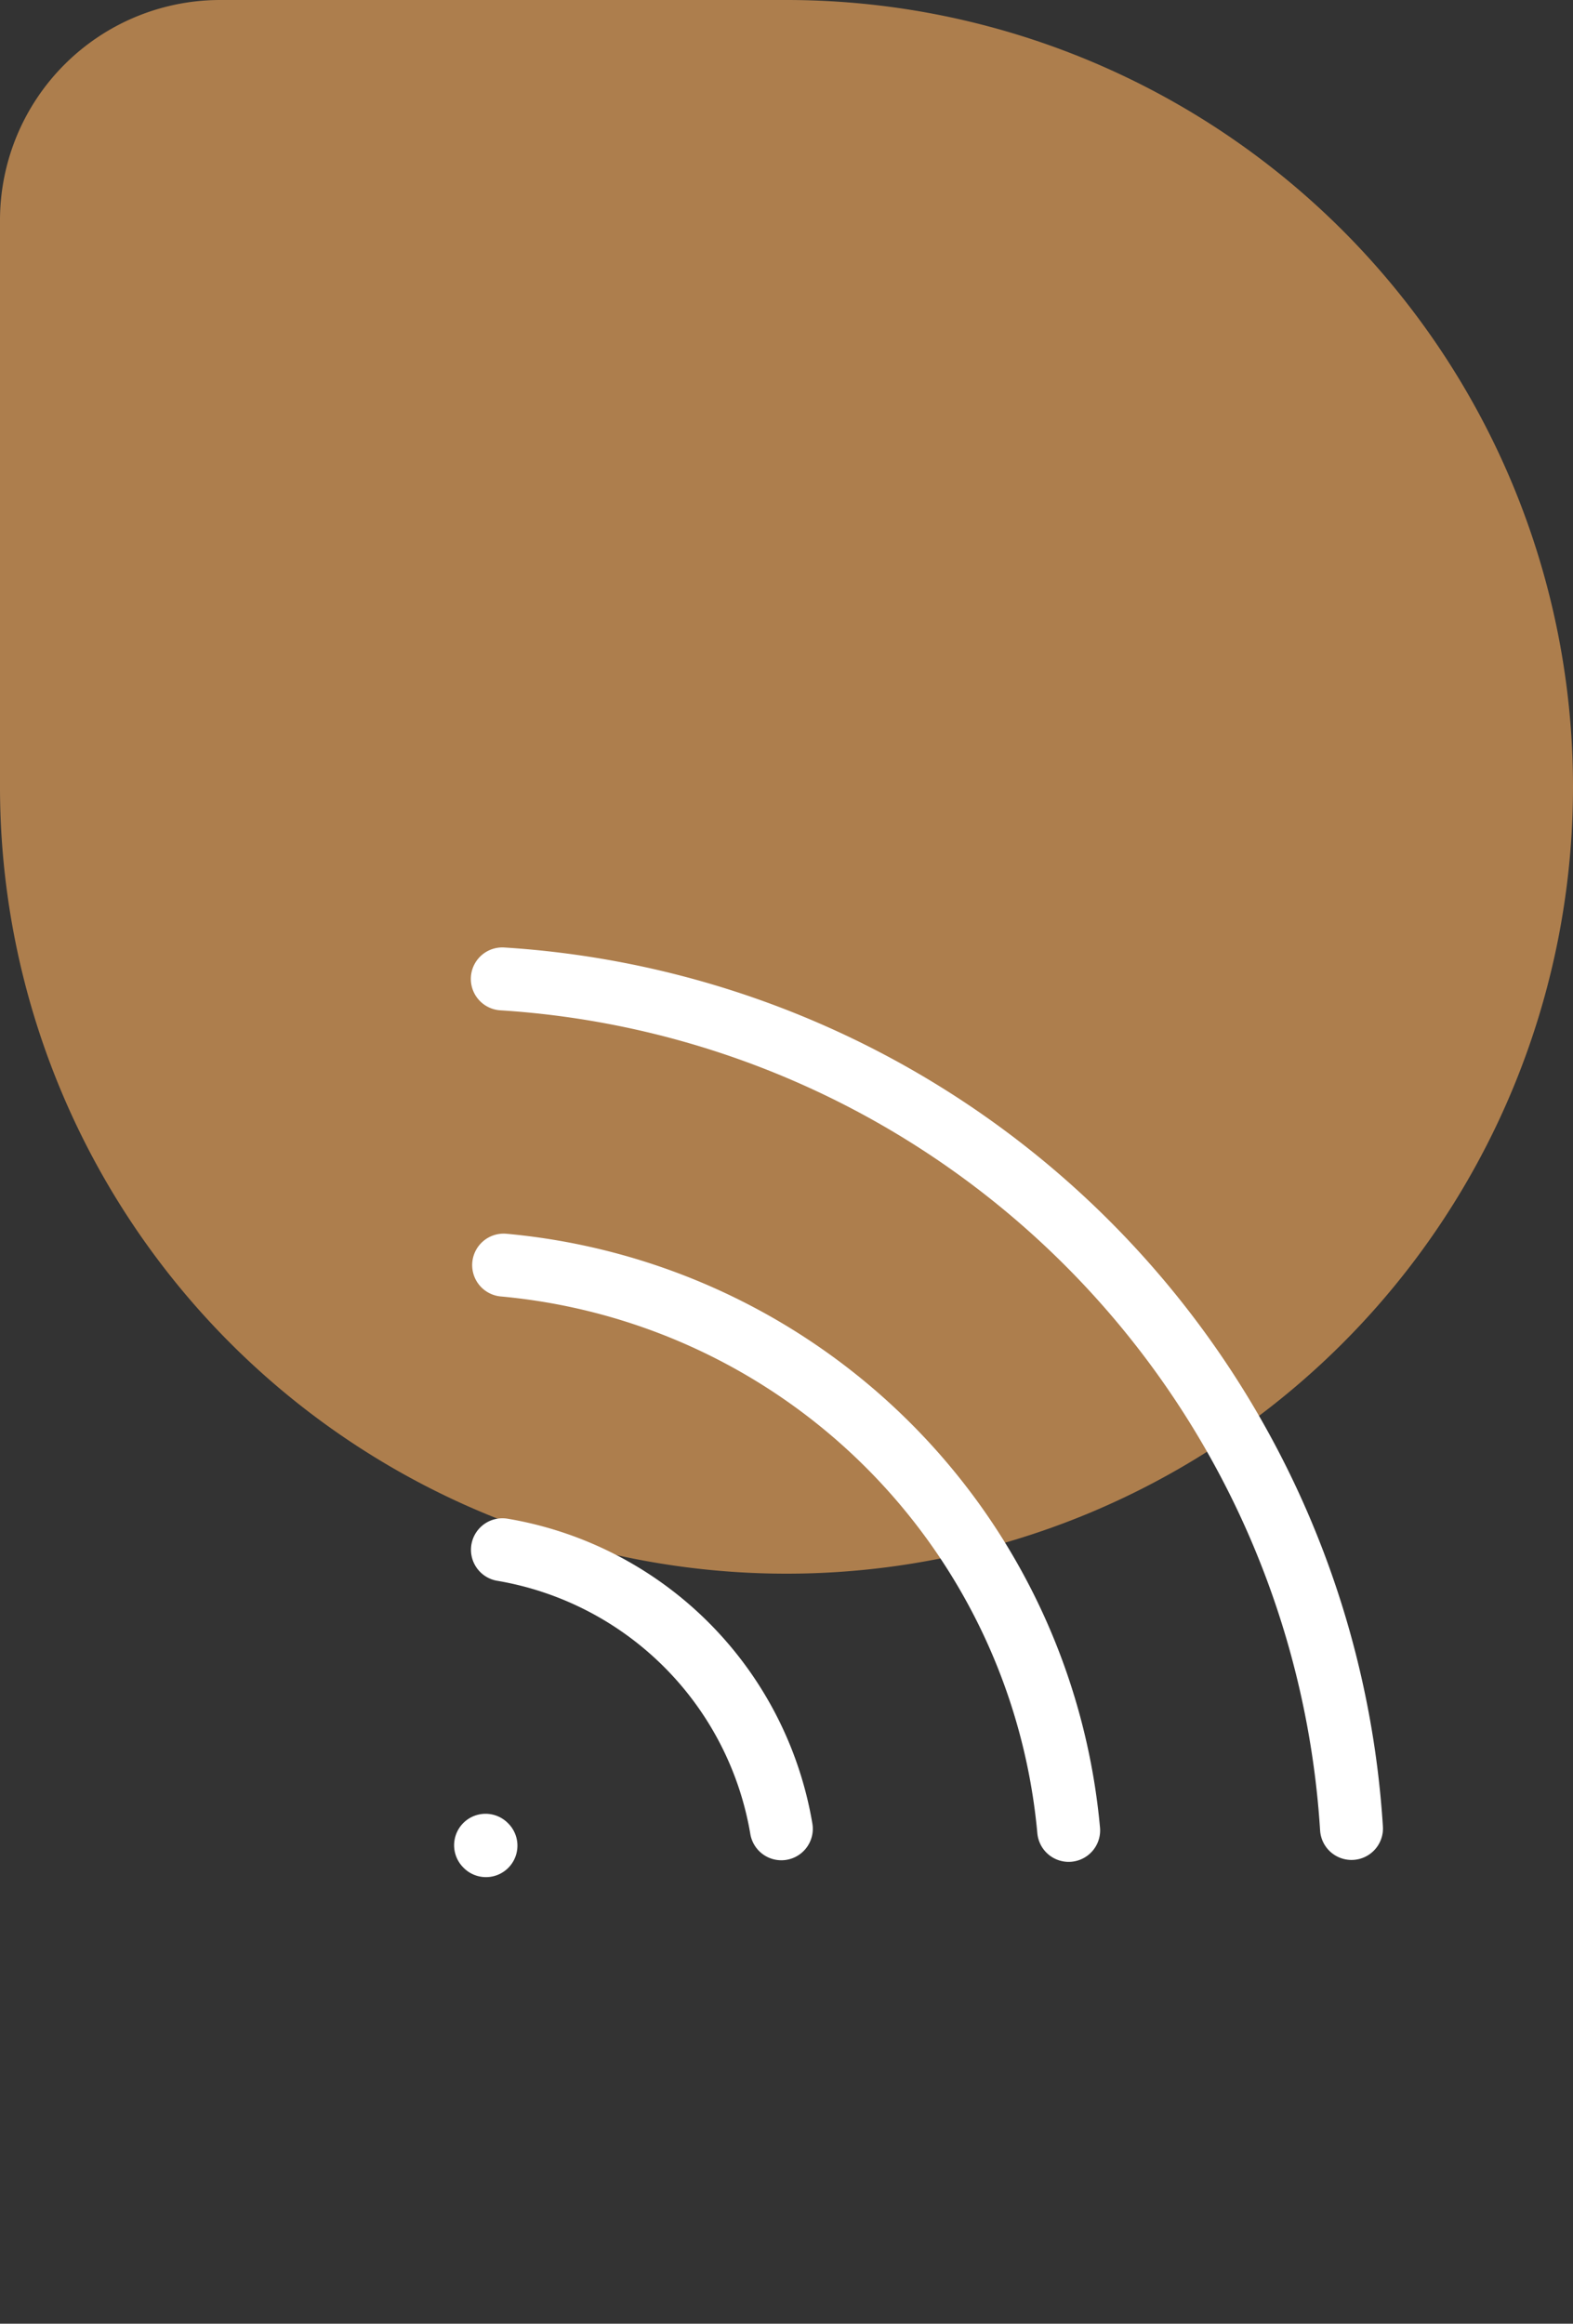
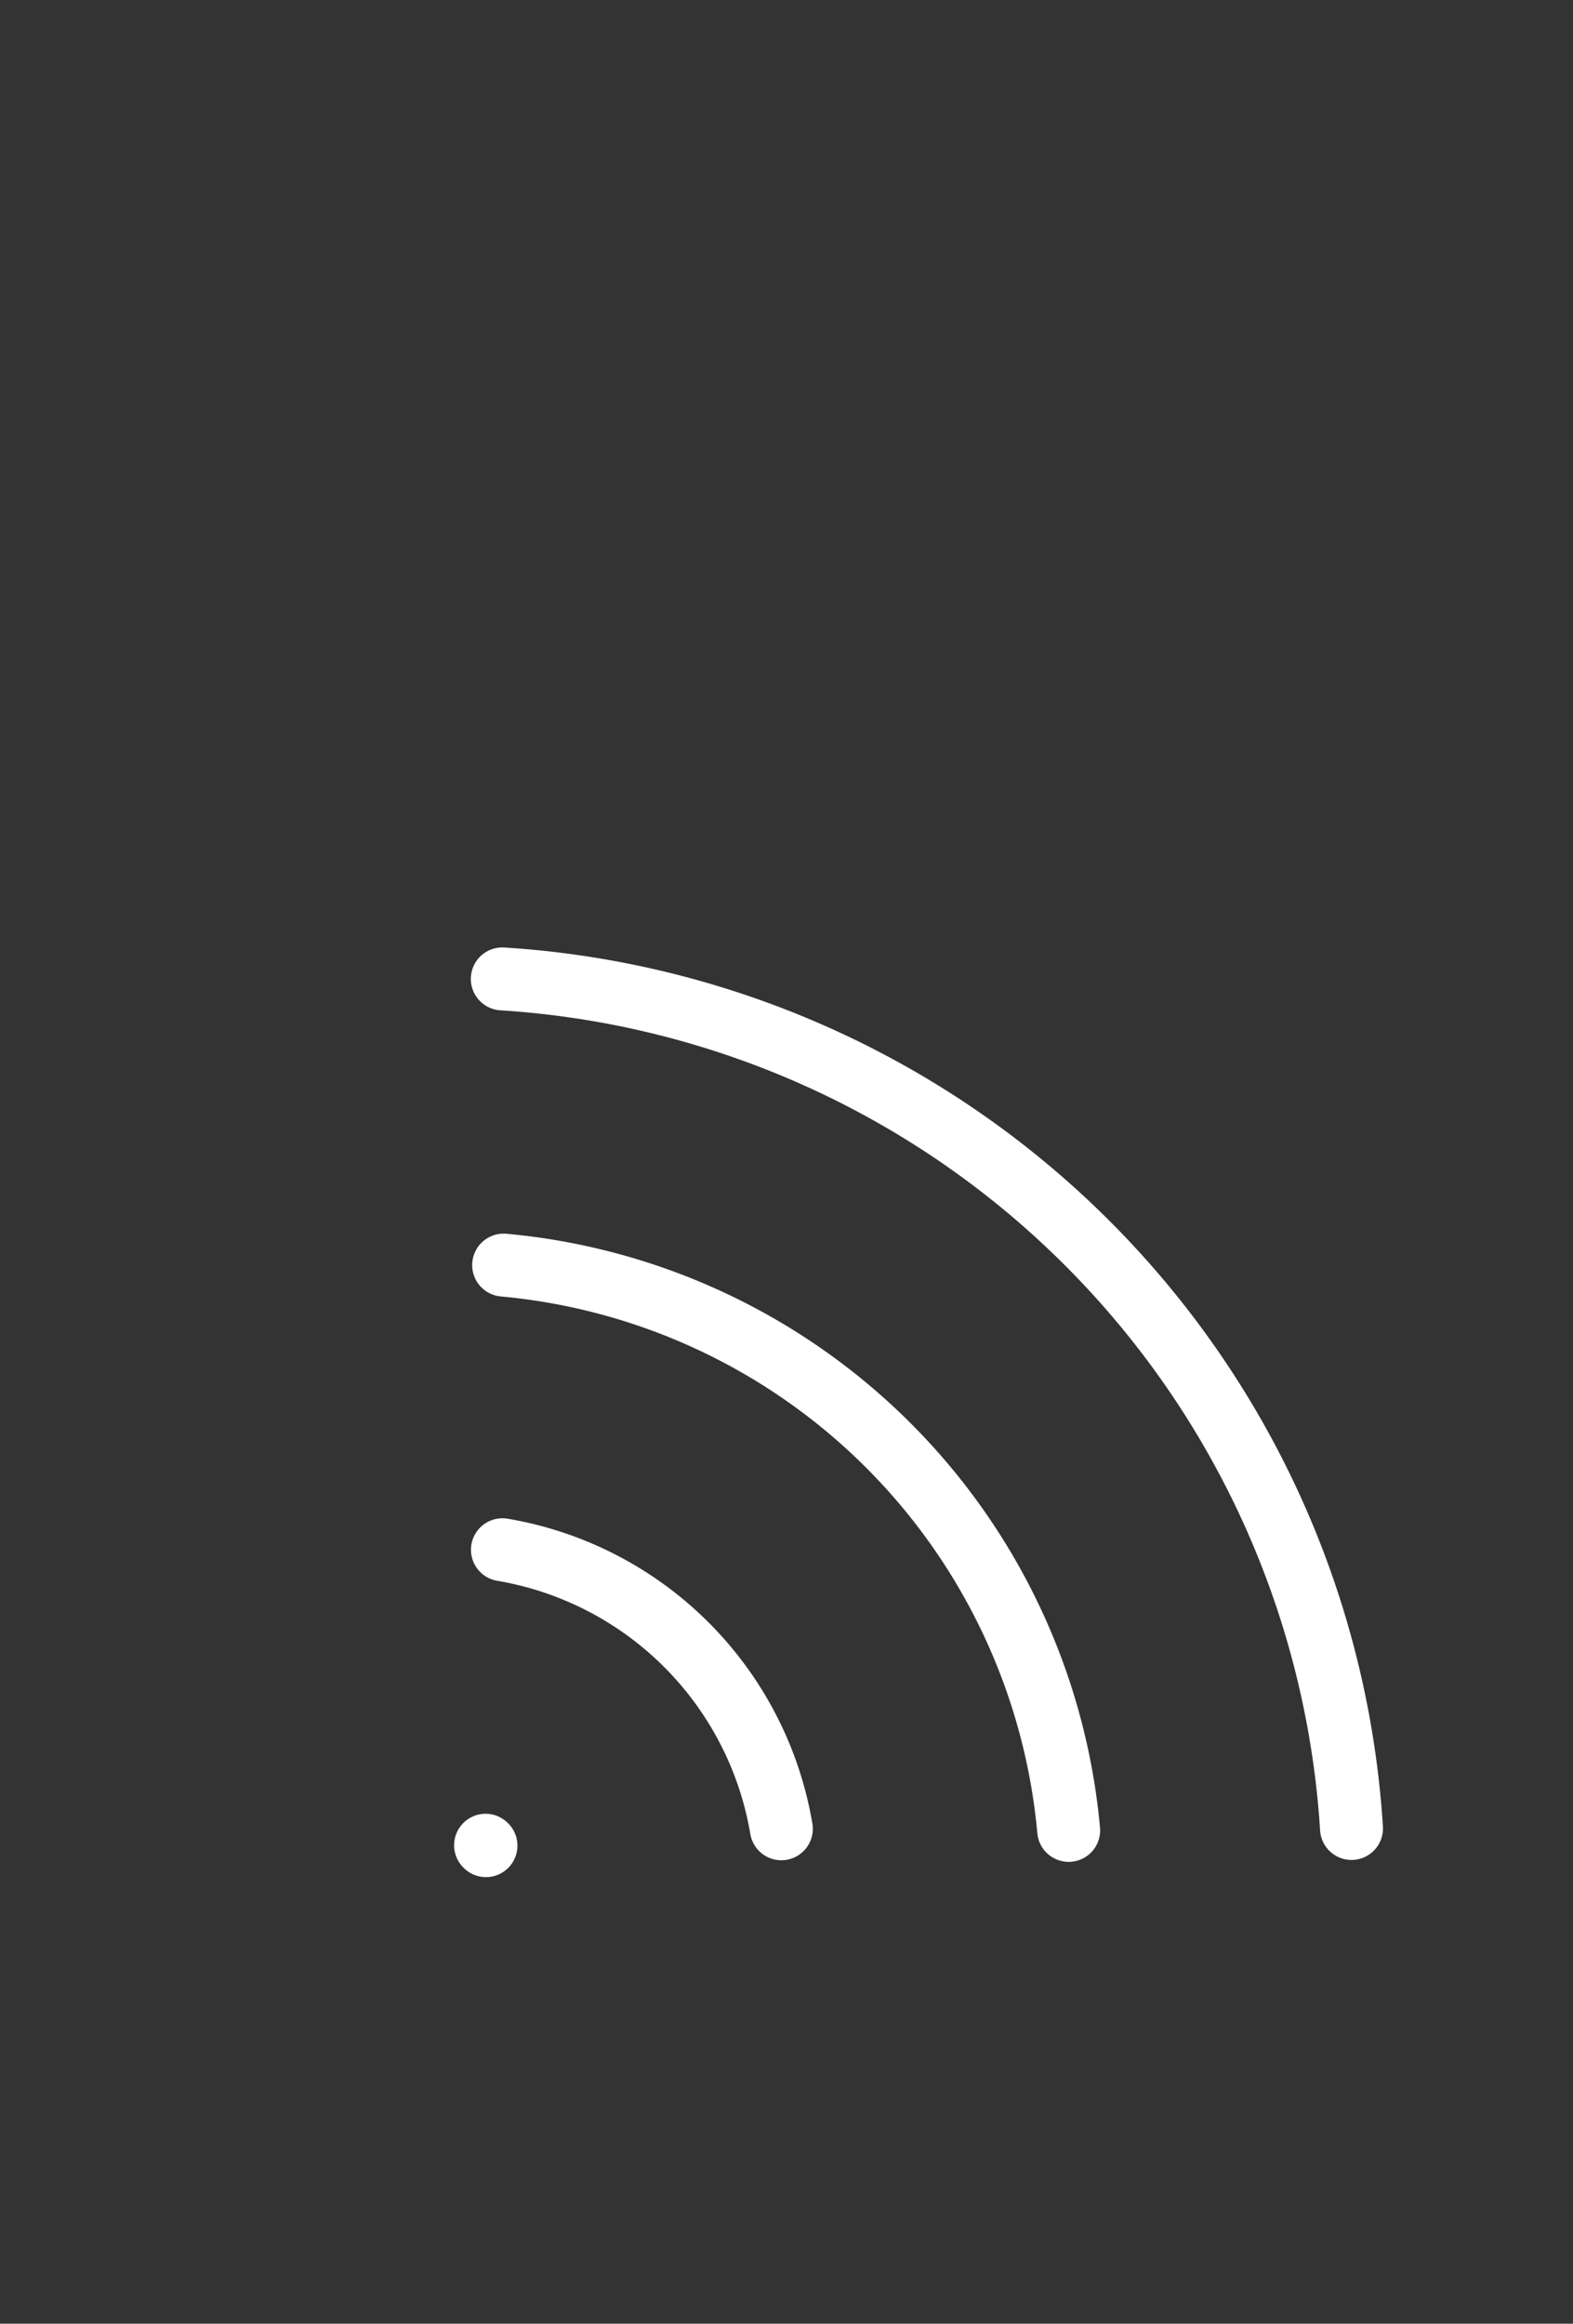
<svg xmlns="http://www.w3.org/2000/svg" width="50" height="73.83" viewBox="0 0 50 73.83">
  <rect x="0" y="0" width="50" height="73.83" fill="#333333" stroke="none" />
  <g id="Group_14912" data-name="Group 14912" transform="translate(-646 -1140.822)">
-     <path id="Rectangle_4464" data-name="Rectangle 4464" d="M25,0H43a7,7,0,0,1,7,7V25A25,25,0,0,1,25,50h0A25,25,0,0,1,0,25v0A25,25,0,0,1,25,0Z" transform="translate(646 1190.822) rotate(-90)" fill="#ffb060" opacity="0.6" />
    <path id="Path_23605" data-name="Path 23605" d="M7.879,18.619a19.845,19.845,0,0,1,25.4,0m-31.86-6.4a28.865,28.865,0,0,1,38.174,0M14.247,25.041a10.824,10.824,0,0,1,12.538,0m-6.278,7.018h.018" transform="translate(669.603 1162.281) rotate(45)" fill="none" stroke="#fff" stroke-linecap="round" stroke-linejoin="round" stroke-width="2" />
  </g>
</svg>